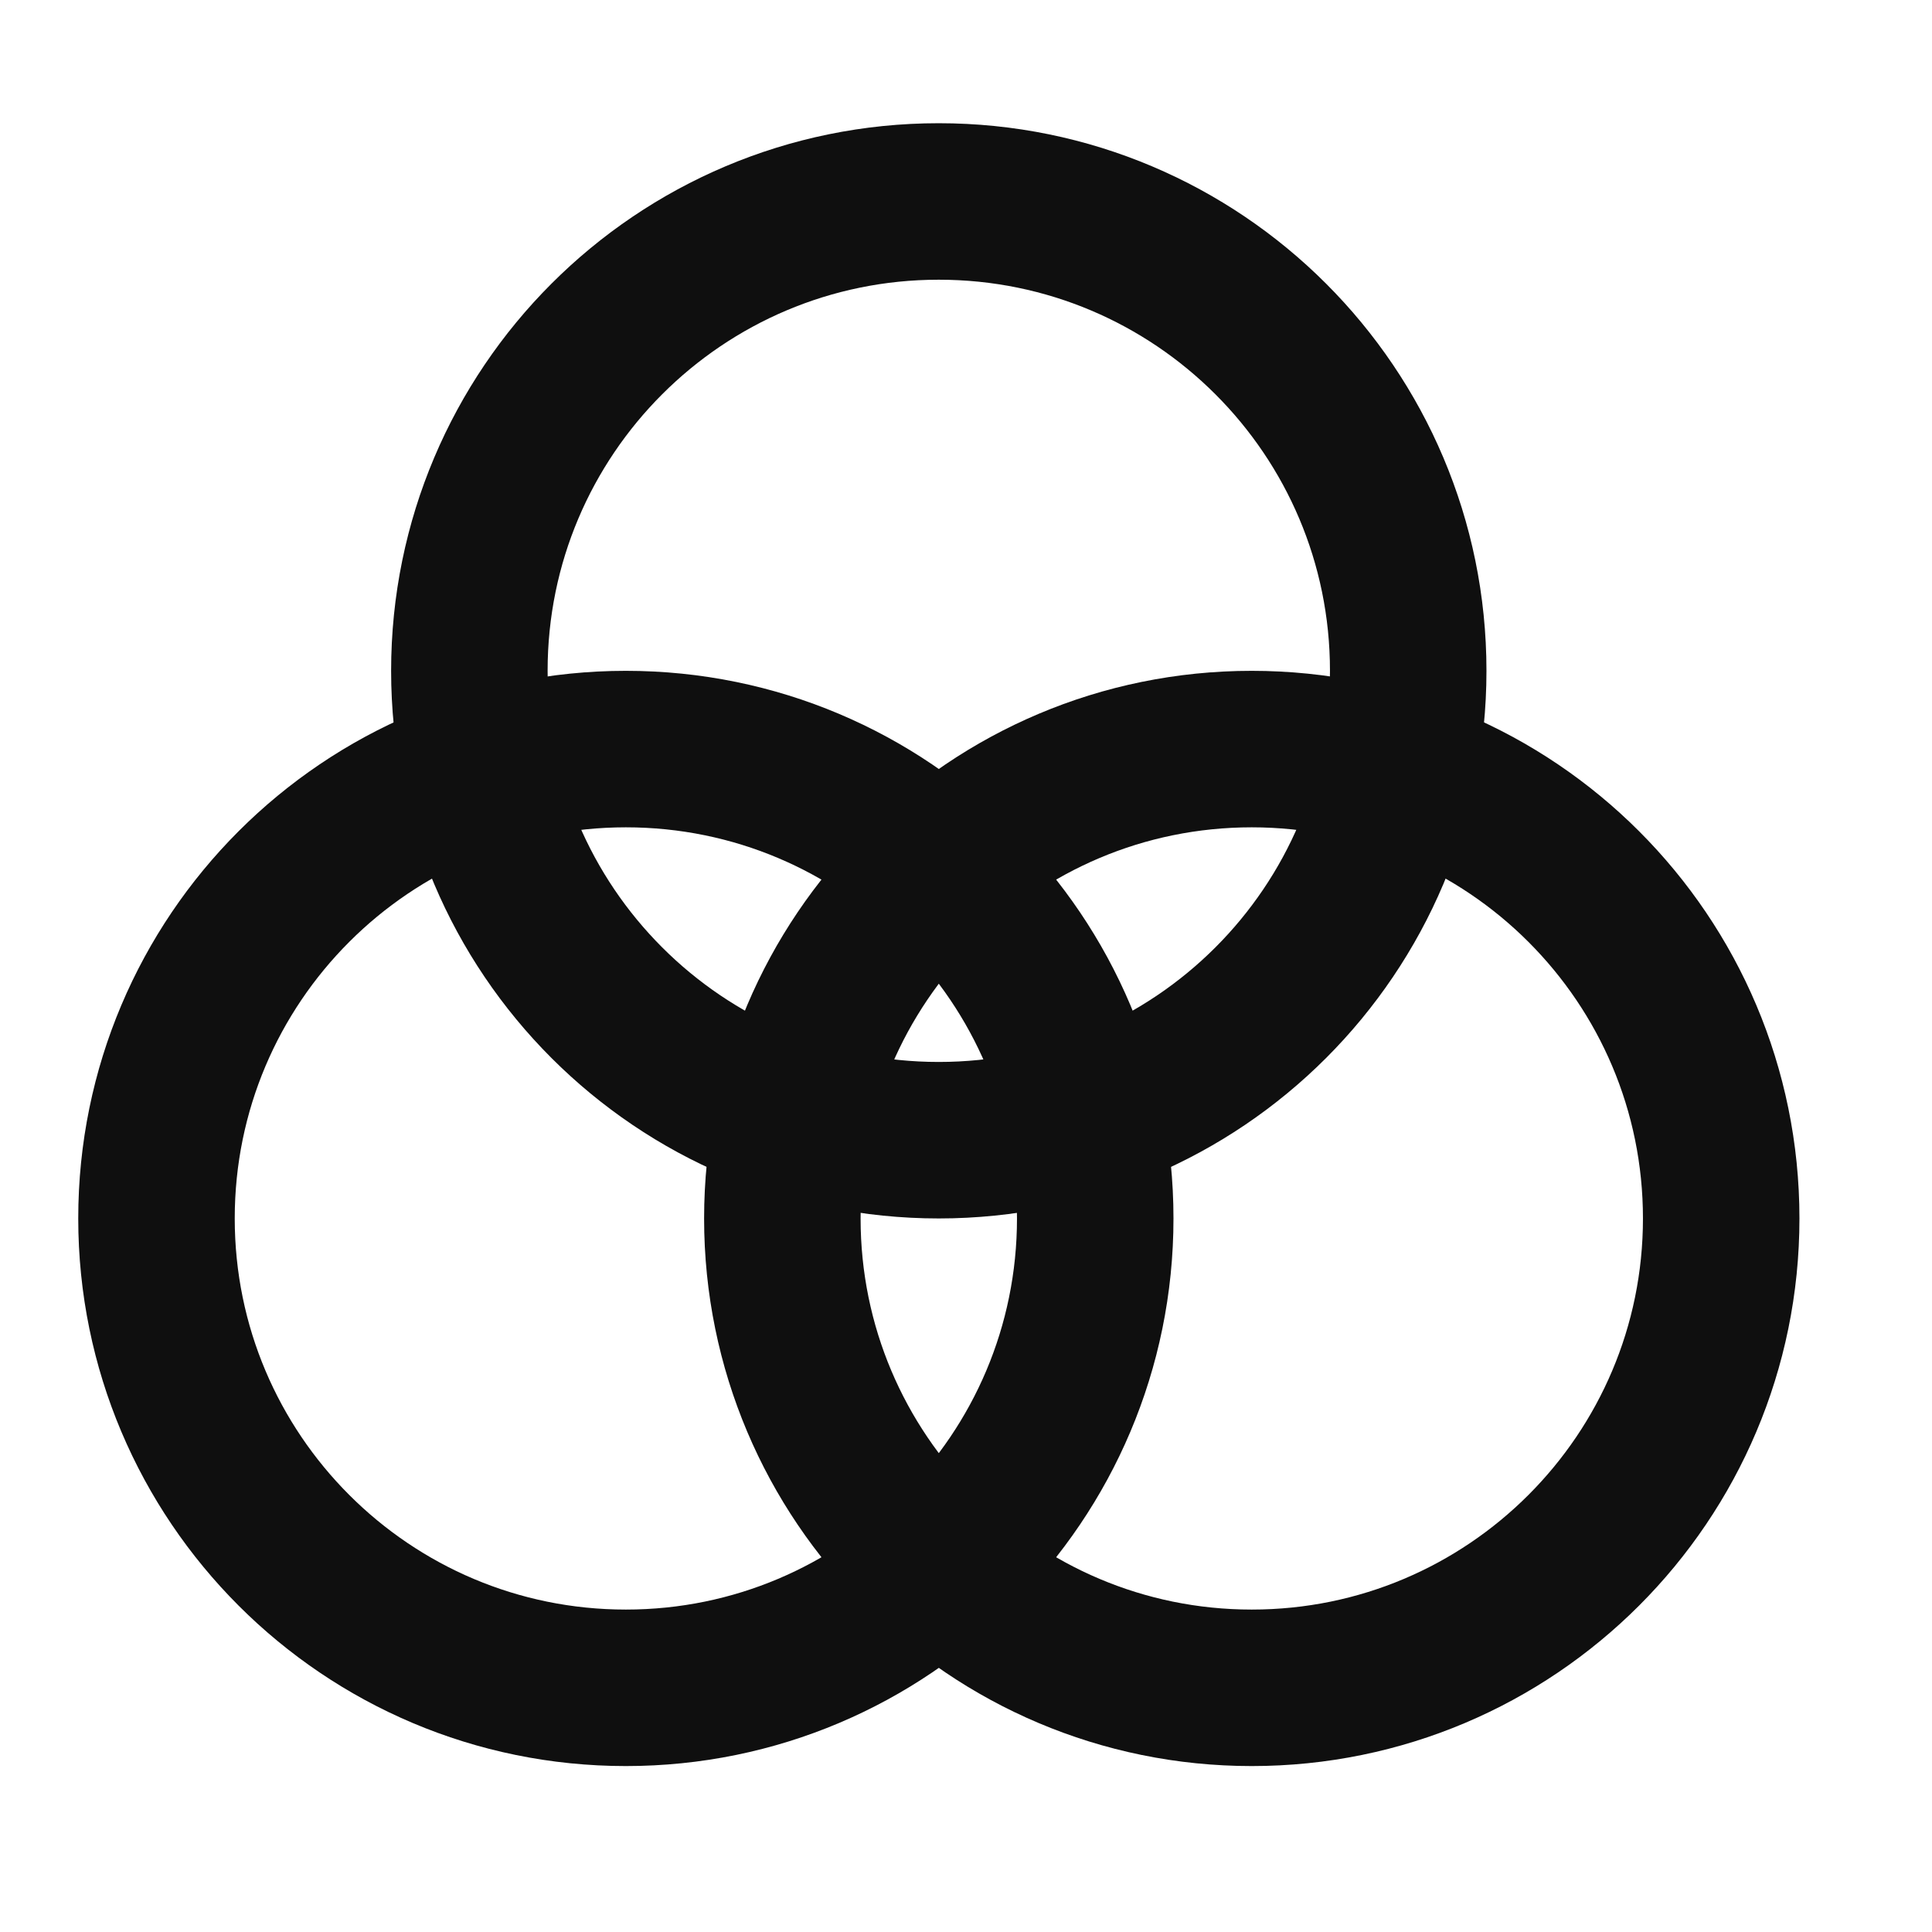
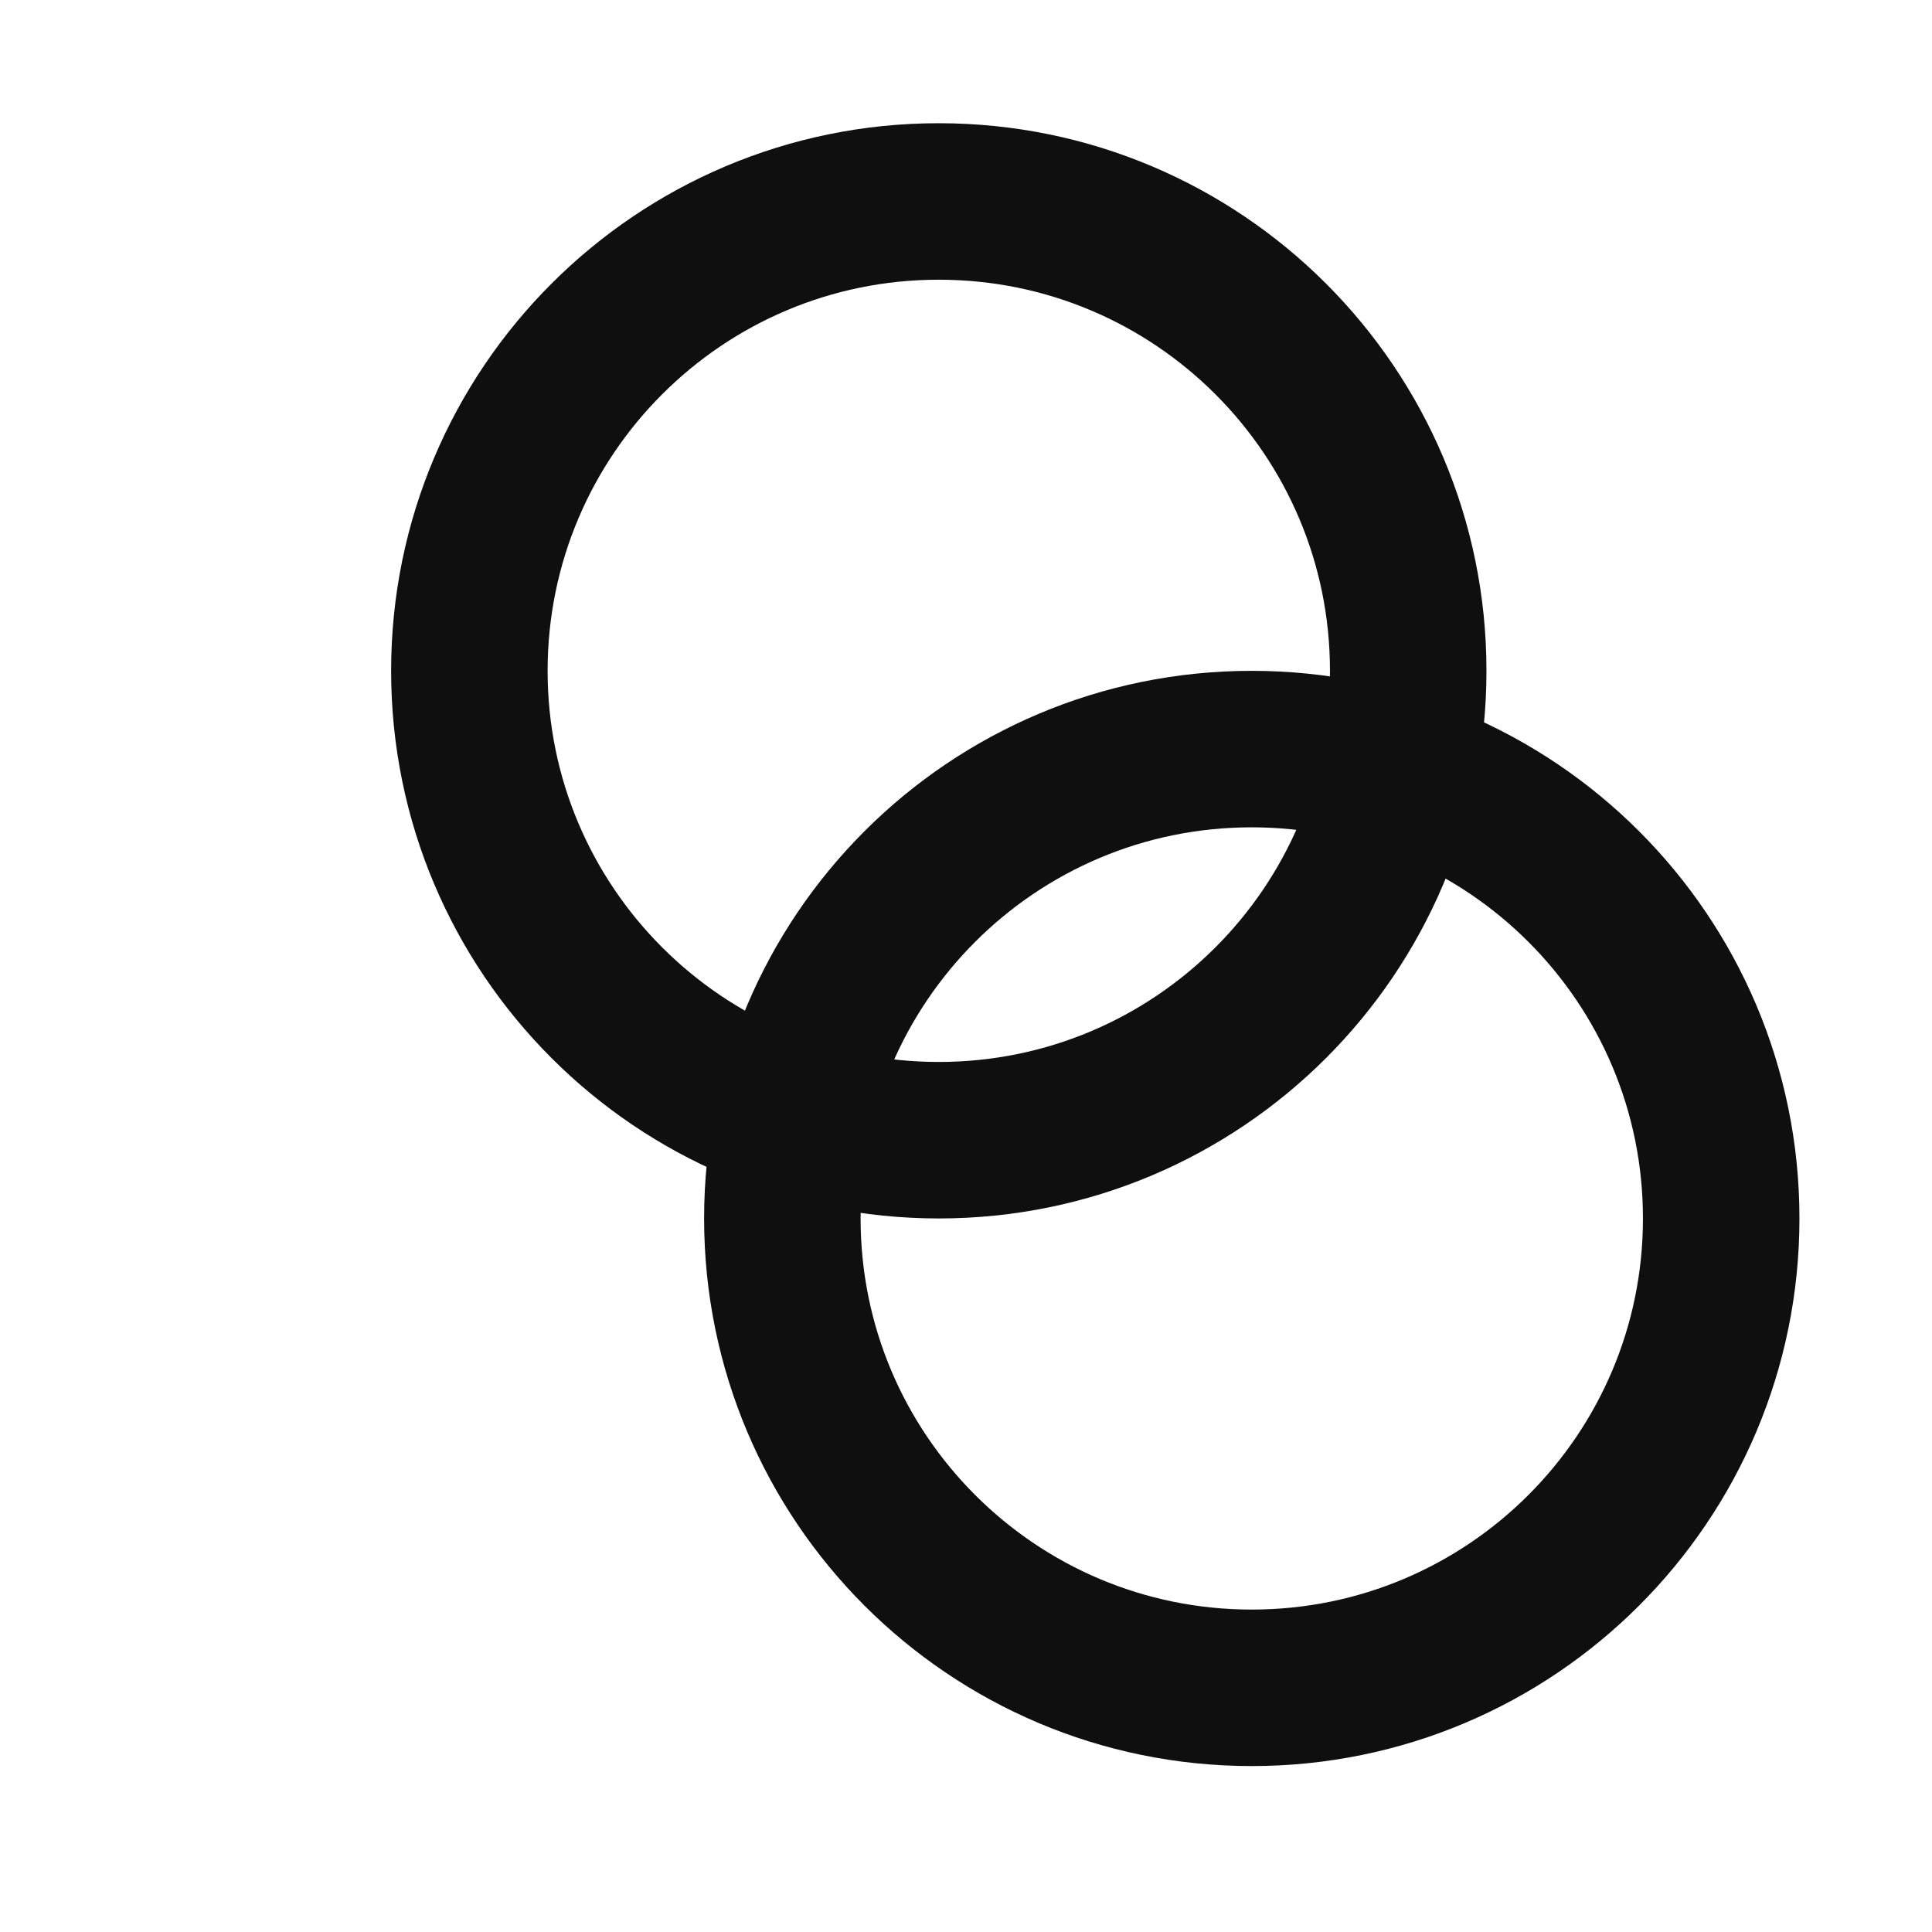
<svg xmlns="http://www.w3.org/2000/svg" width="18" height="18" viewBox="0 0 18 18" fill="none">
  <path d="M8.746 10.623C11.162 10.623 13.12 8.665 13.12 6.25C13.12 3.835 11.162 1.877 8.746 1.877C6.331 1.877 4.373 3.835 4.373 6.25C4.373 8.665 6.331 10.623 8.746 10.623Z" stroke="#0F0F0F" stroke-width="1.458" stroke-linecap="round" stroke-linejoin="round" />
  <path d="M11.662 15.725C14.078 15.725 16.036 13.767 16.036 11.352C16.036 8.936 14.078 6.979 11.662 6.979C9.247 6.979 7.289 8.936 7.289 11.352C7.289 13.767 9.247 15.725 11.662 15.725Z" stroke="#0F0F0F" stroke-width="1.458" stroke-linecap="round" stroke-linejoin="round" />
-   <path d="M5.831 15.725C8.247 15.725 10.204 13.767 10.204 11.352C10.204 8.936 8.247 6.979 5.831 6.979C3.416 6.979 1.458 8.936 1.458 11.352C1.458 13.767 3.416 15.725 5.831 15.725Z" stroke="#0F0F0F" stroke-width="1.458" stroke-linecap="round" stroke-linejoin="round" />
</svg>